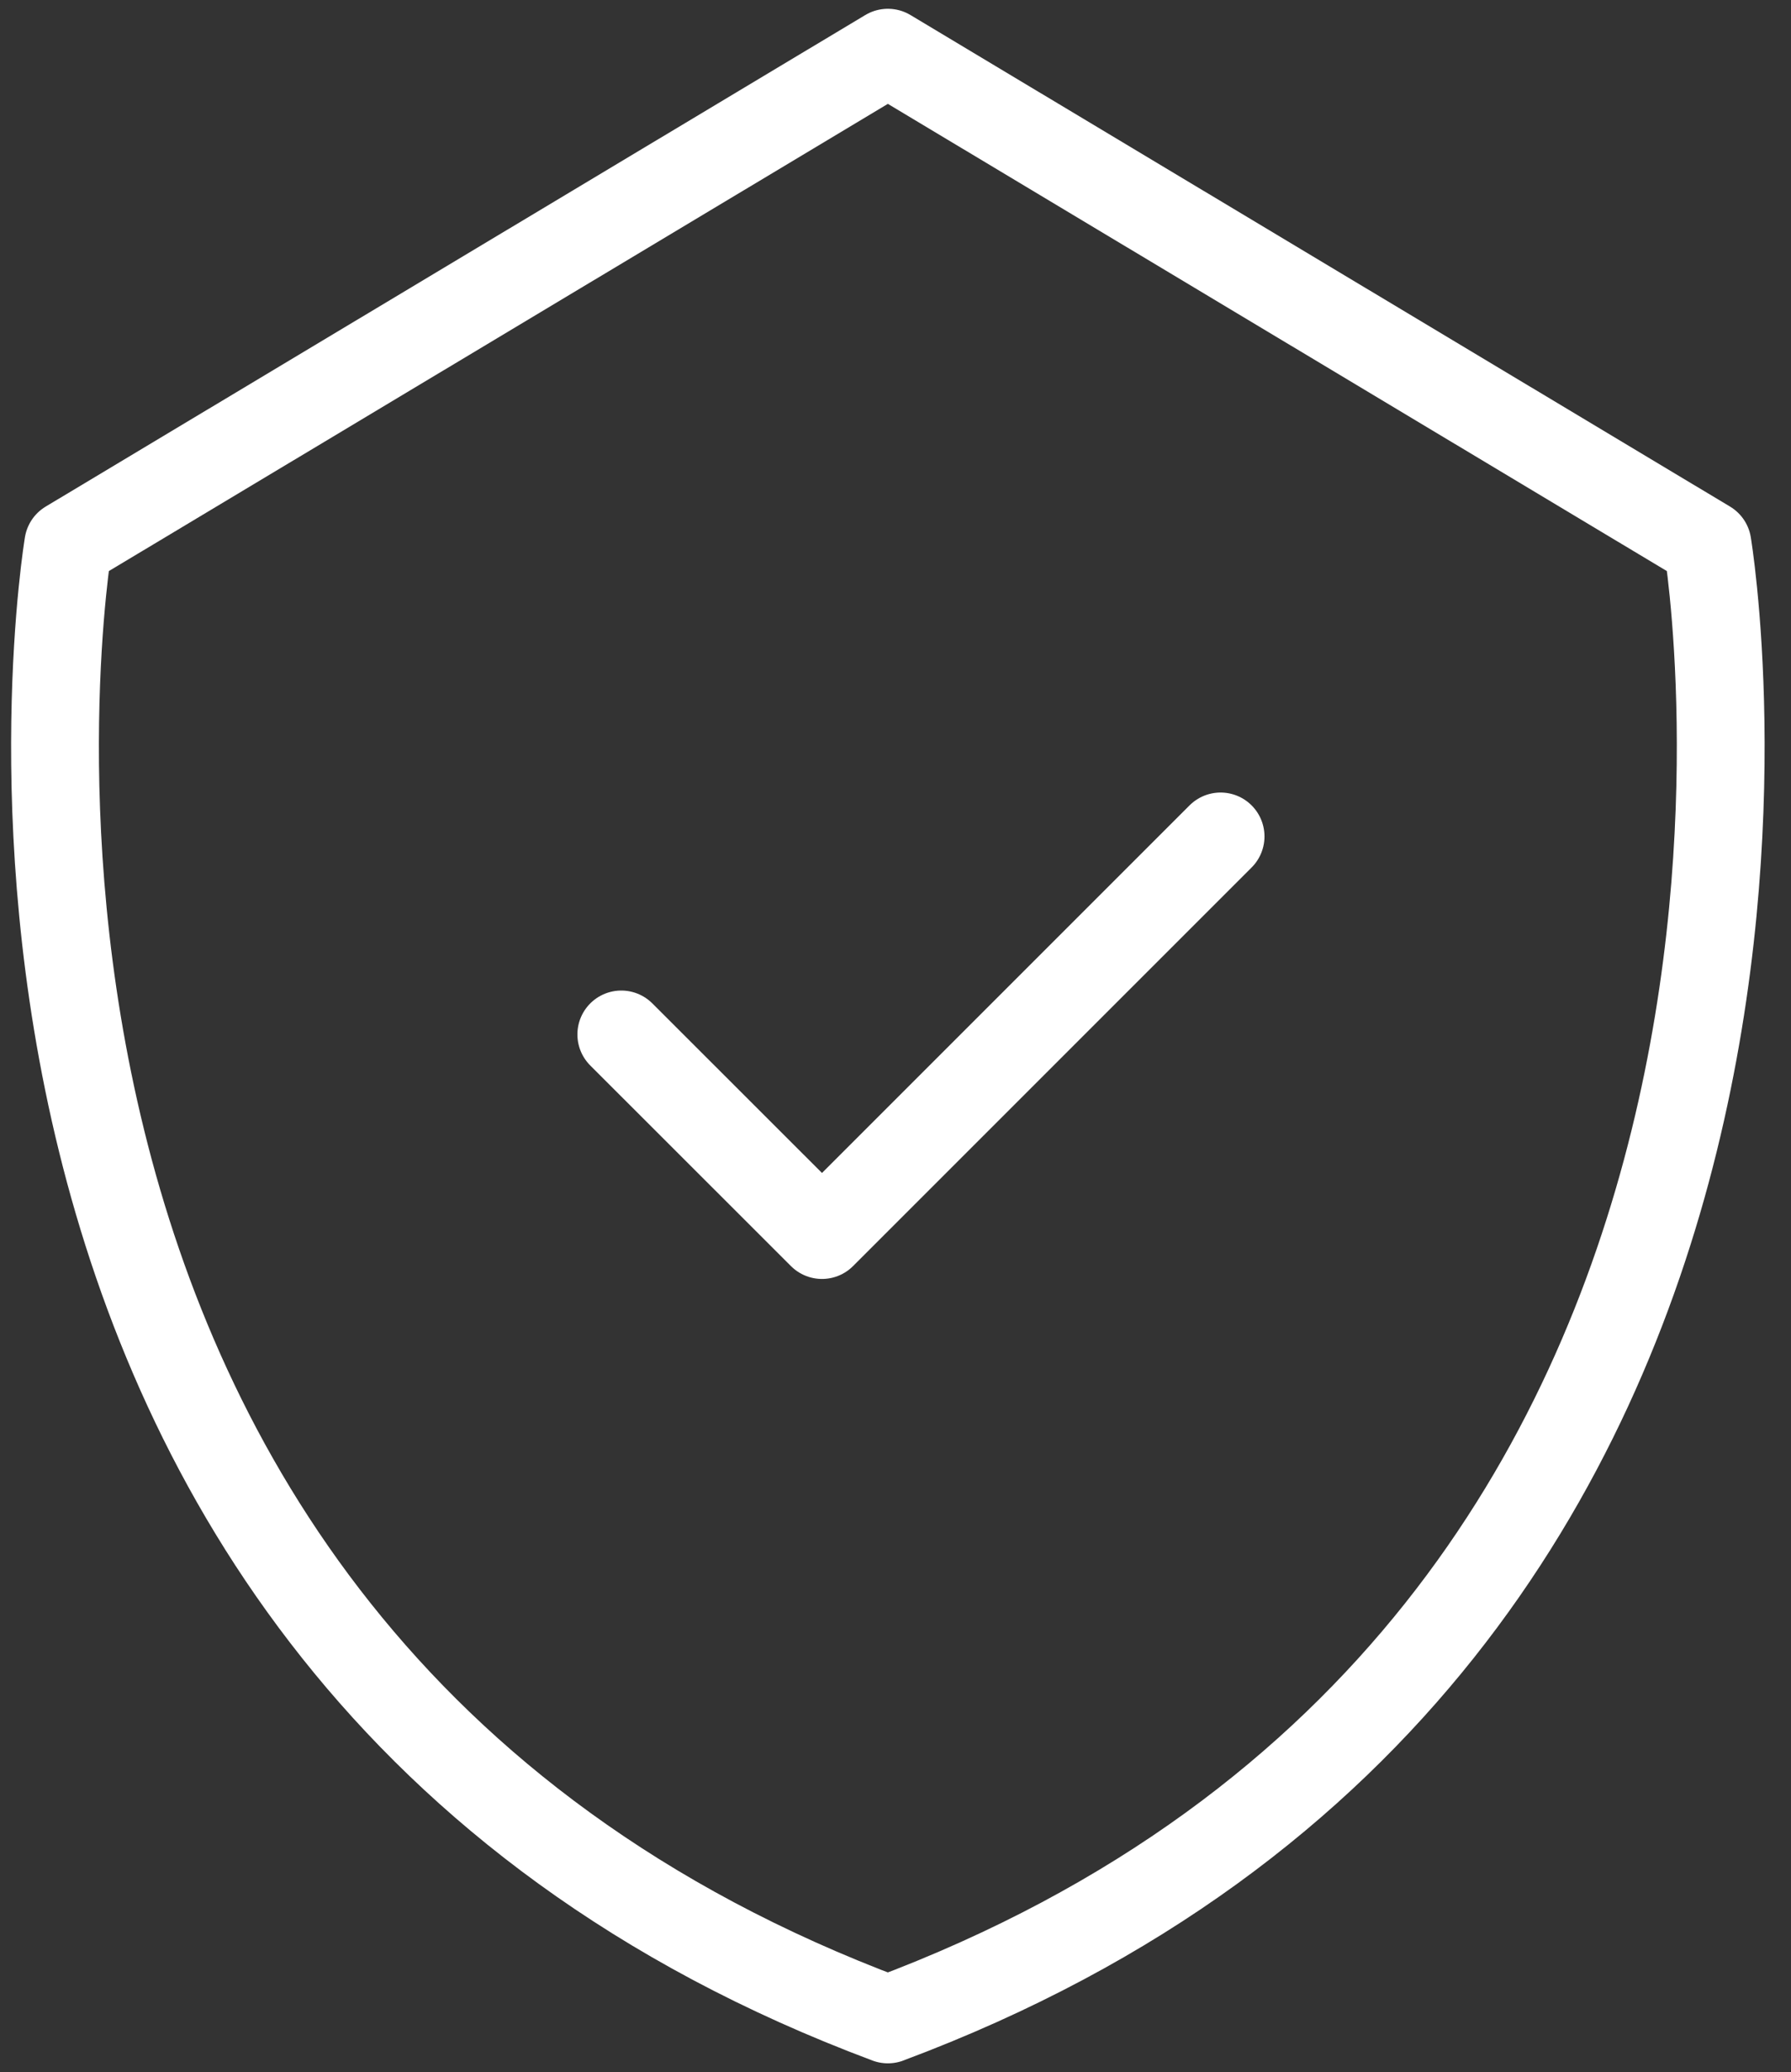
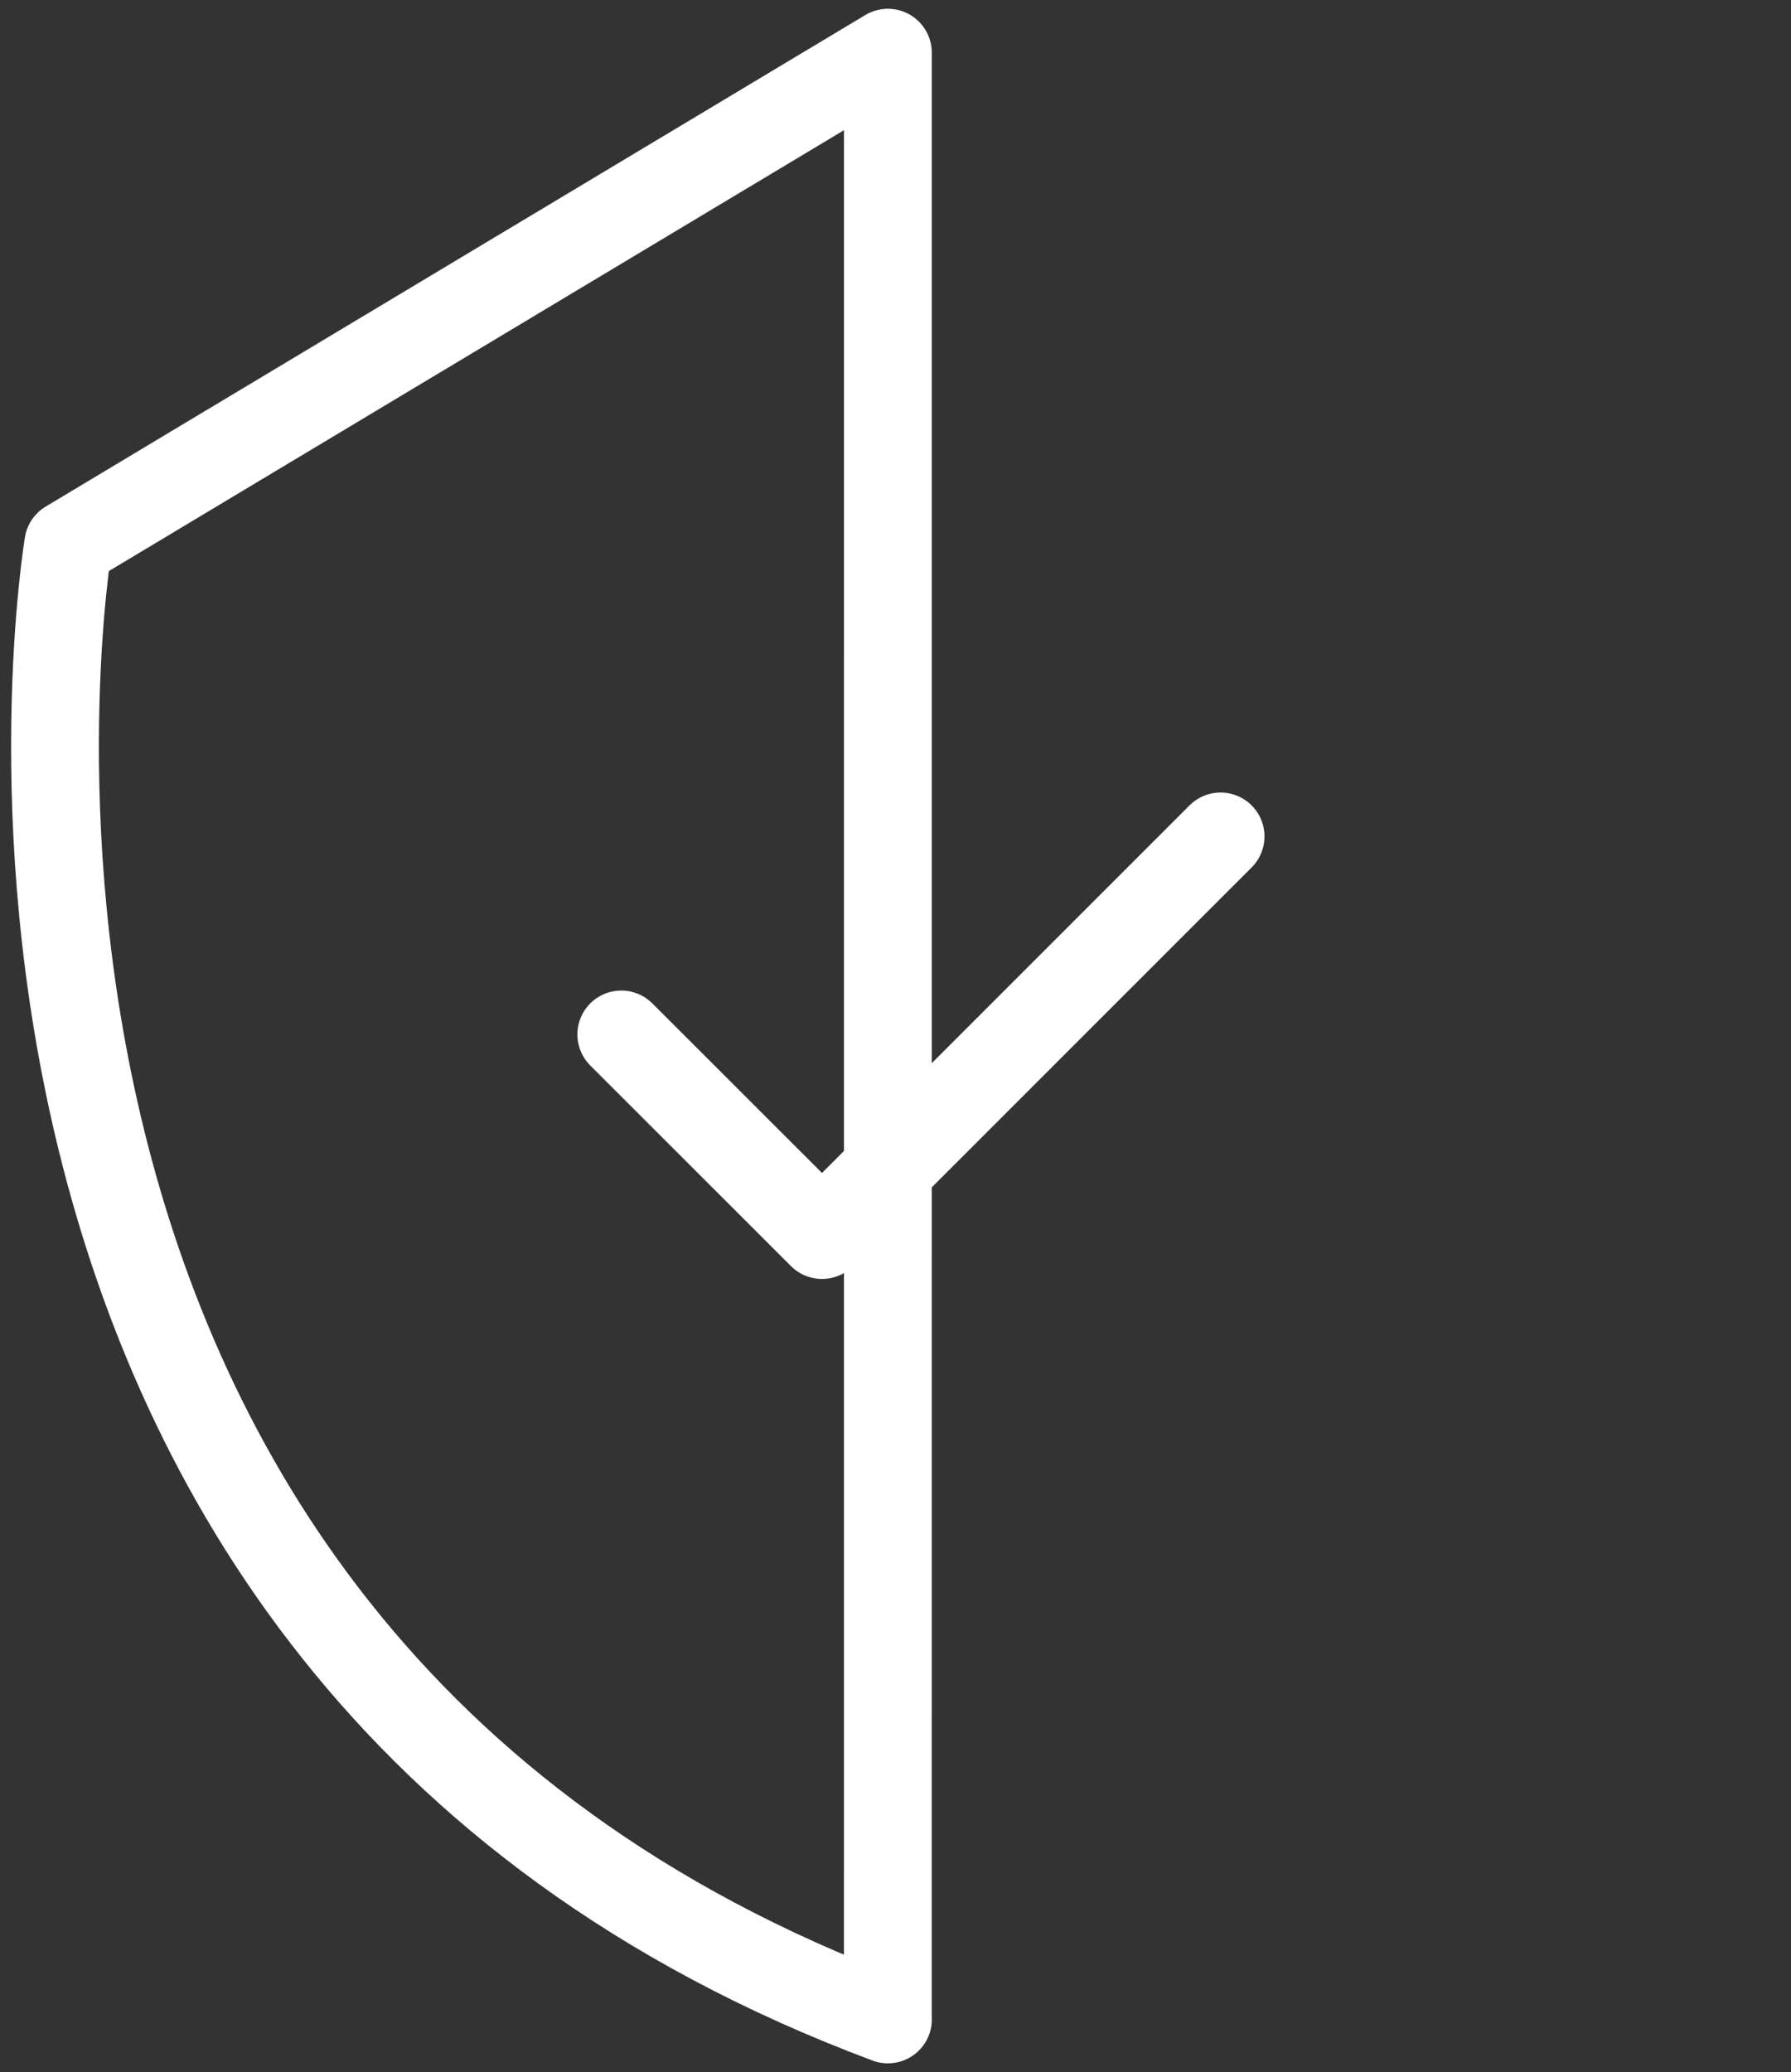
<svg xmlns="http://www.w3.org/2000/svg" fill="none" viewBox="0 0 51 59">
  <rect x="0" y="0" width="51" height="59" fill="#333333" stroke="none" />
-   <path stroke="#fff" stroke-linecap="round" stroke-linejoin="round" stroke-miterlimit="10" stroke-width="2.5" d="m17.692 29.454 5.715 5.712 11.35-11.35M25.282 57.5c28.583-10.68 23.339-42.004 23.339-42.004L25.283 1.5 1.944 15.496S-3.3 46.819 25.284 57.5Z" />
+   <path stroke="#fff" stroke-linecap="round" stroke-linejoin="round" stroke-miterlimit="10" stroke-width="2.5" d="m17.692 29.454 5.715 5.712 11.35-11.35M25.282 57.5L25.283 1.5 1.944 15.496S-3.3 46.819 25.284 57.5Z" />
</svg>